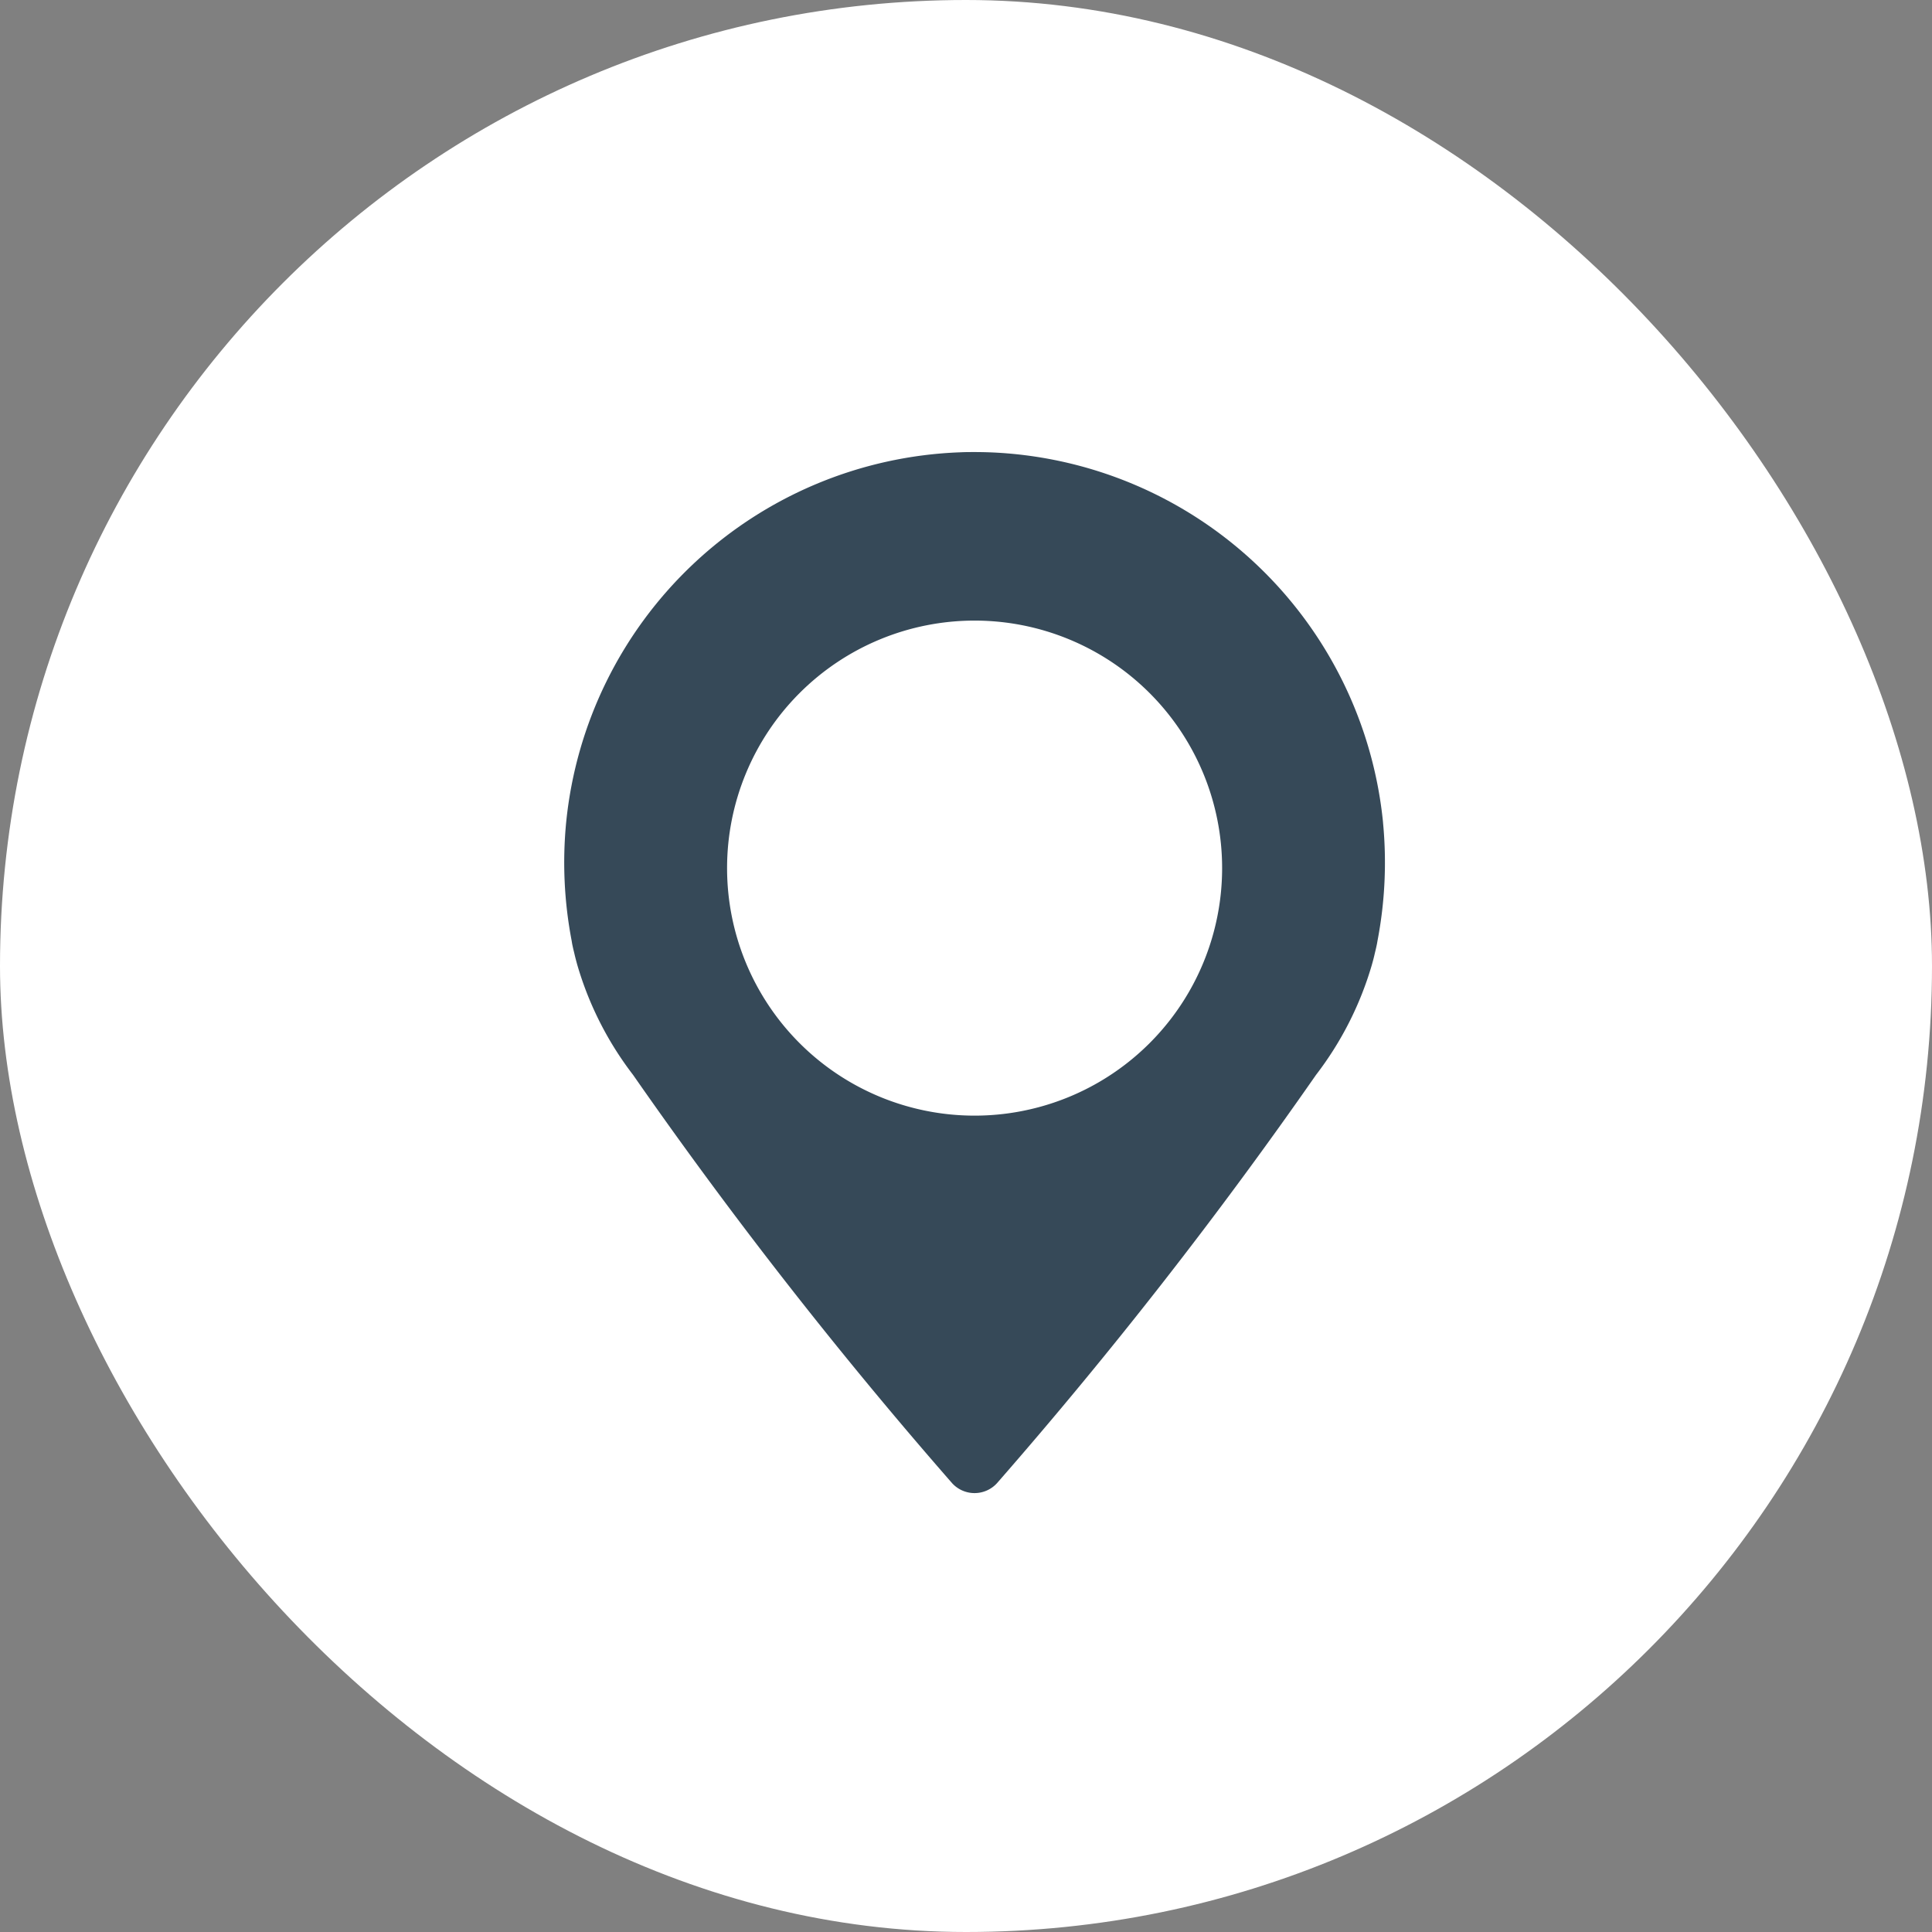
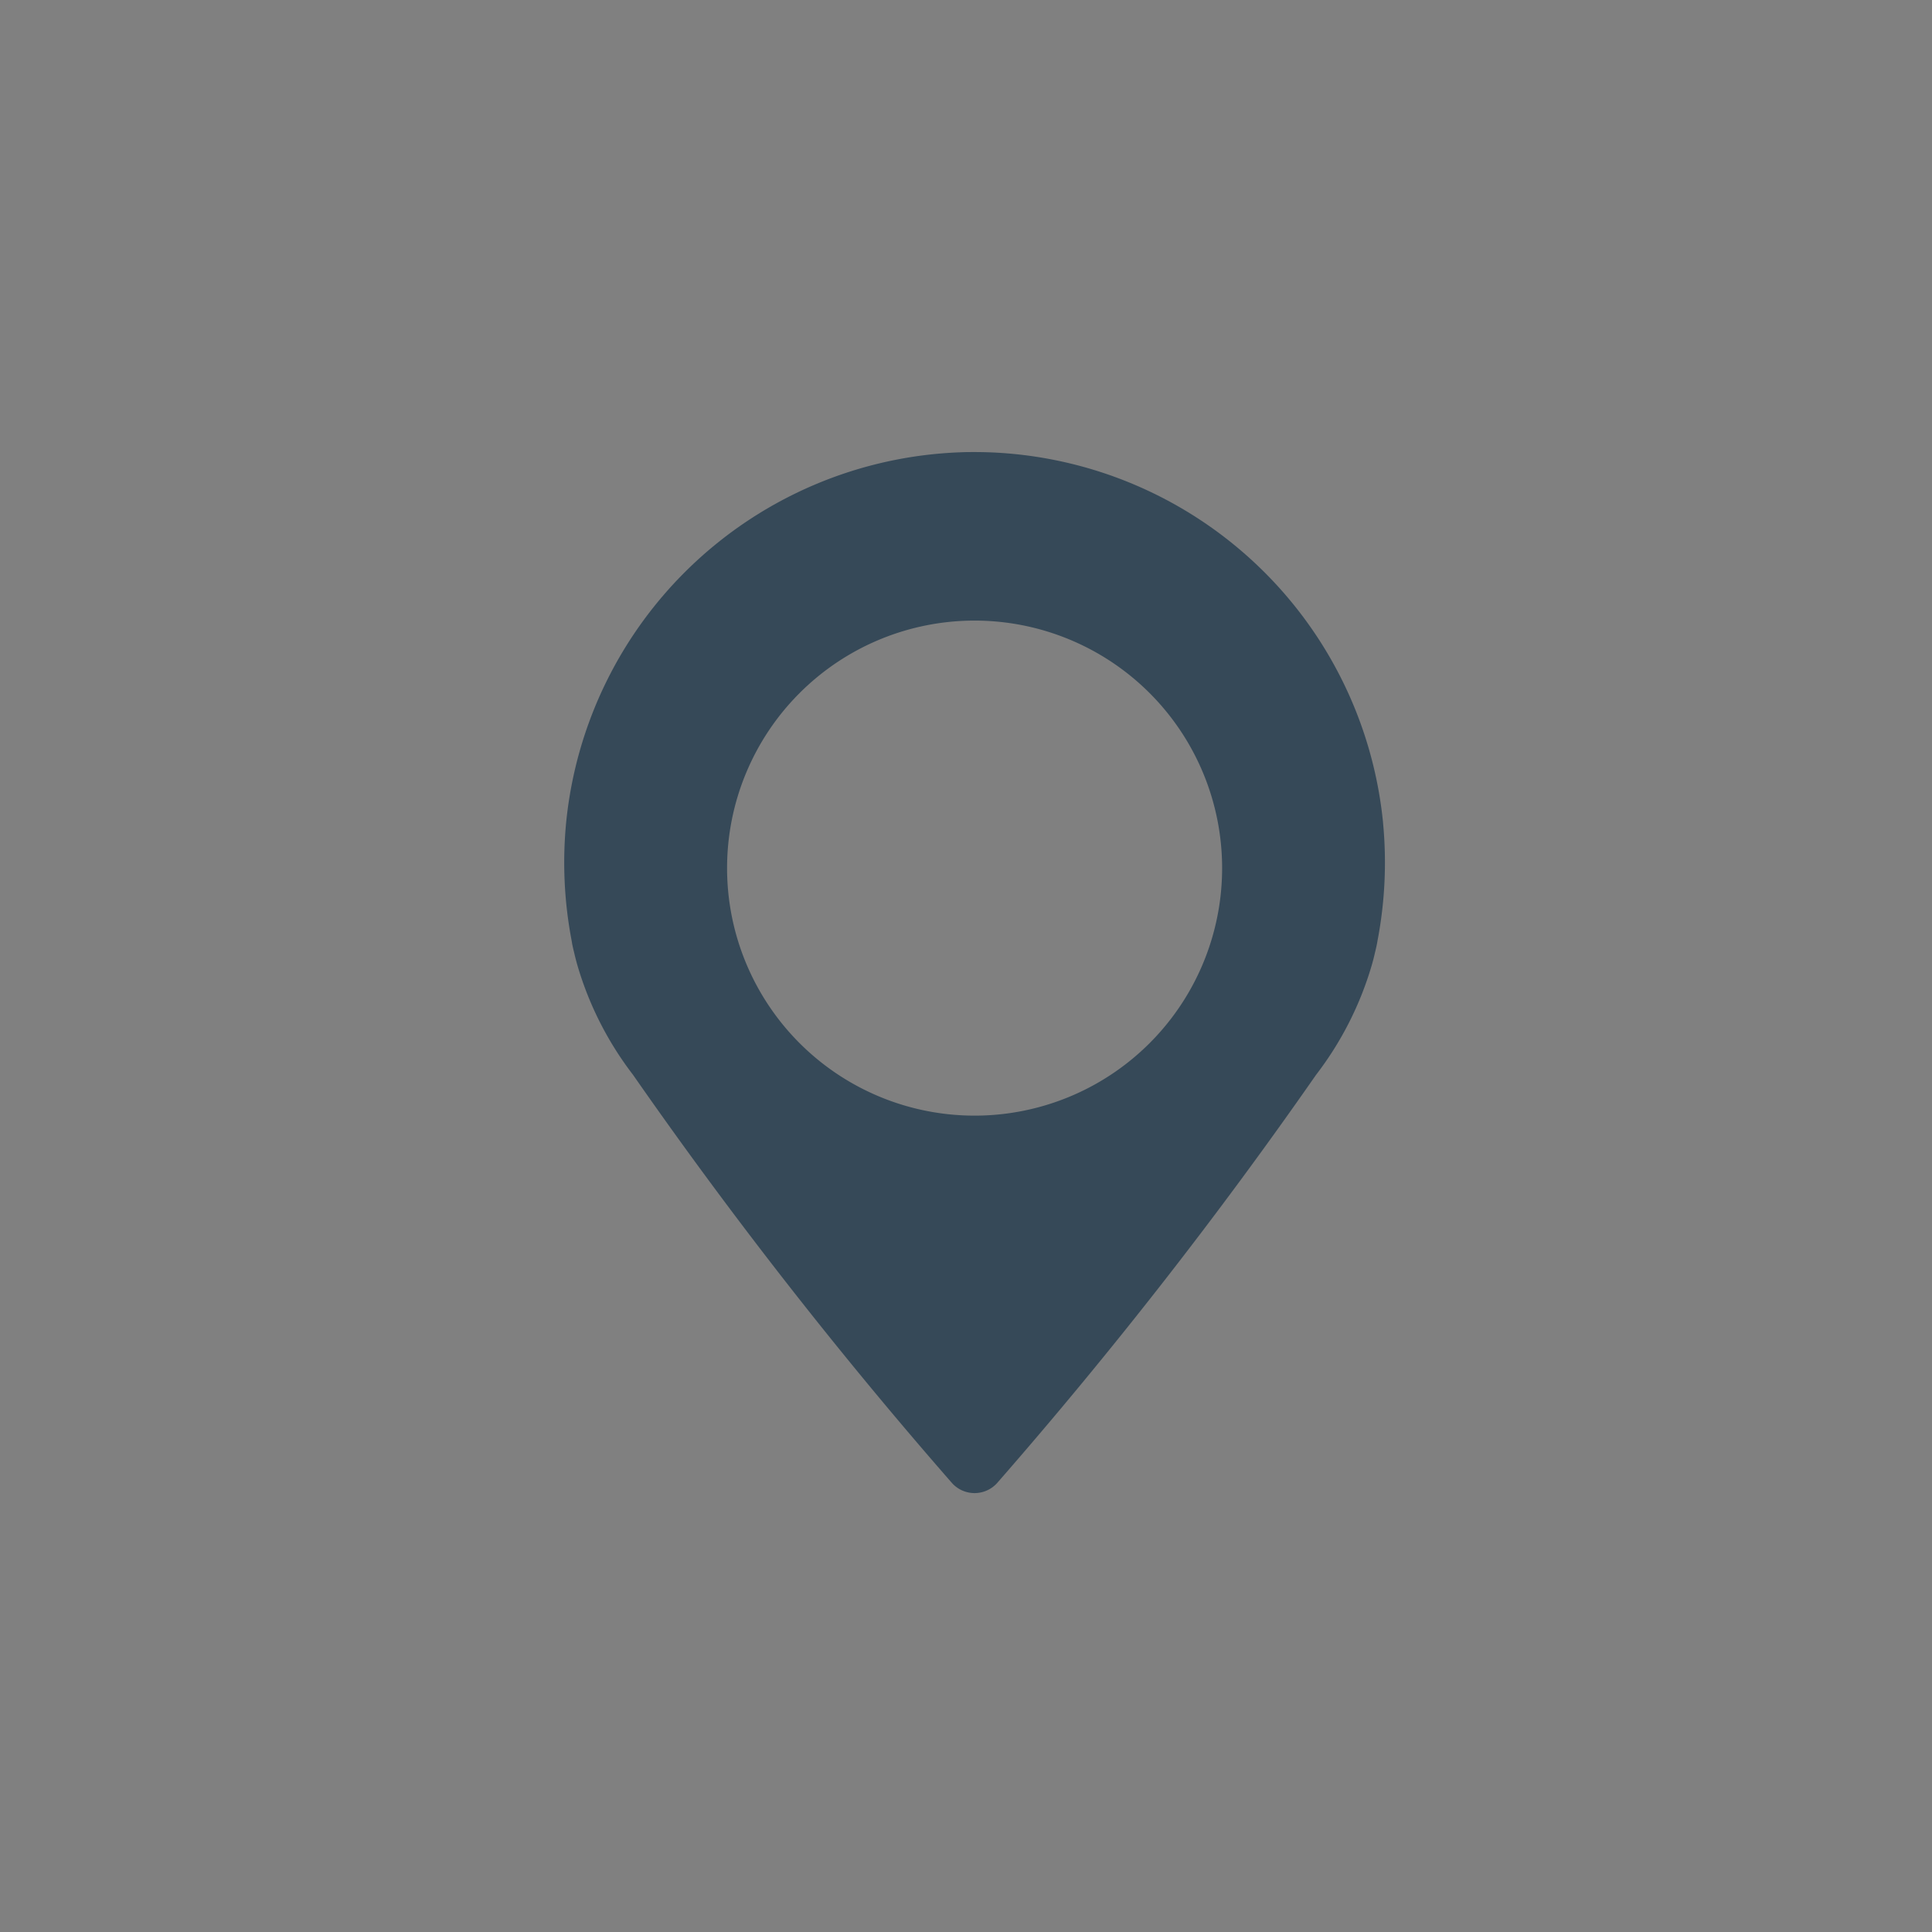
<svg xmlns="http://www.w3.org/2000/svg" width="60" height="60" viewBox="0 0 60 60">
  <rect x="0" y="0" width="60" height="60" fill="#808080" stroke="none" />
  <g id="Groupe_65" data-name="Groupe 65" transform="translate(-220 -4009)">
-     <rect id="Rectangle_13" data-name="Rectangle 13" width="60" height="60" rx="30" transform="translate(220 4009)" fill="#fff" />
    <path id="map_pin" data-name="map pin" d="M40.791,13.82a12.768,12.768,0,0,0-12.232-11.5h0c-.151-.005-.3-.008-.453-.008s-.3,0-.453.008h0a12.768,12.768,0,0,0-12.232,11.5,12.911,12.911,0,0,0,.172,3.673l.014.087c.007.033.024.122.059.261l.012.051c.024.106.056.227.092.356A10.357,10.357,0,0,0,17.5,21.655a146.217,146.217,0,0,0,9.908,12.68.943.943,0,0,0,1.393,0,146.211,146.211,0,0,0,9.908-12.68,10.357,10.357,0,0,0,1.731-3.407c.037-.129.069-.25.092-.356l.012-.051c.035-.139.052-.228.059-.261l.015-.087a12.912,12.912,0,0,0,.172-3.673Zm-12.685,9.1a7.687,7.687,0,1,1,7.687-7.687,7.687,7.687,0,0,1-7.687,7.687Z" transform="translate(222.161 4020.727)" fill="#364958" />
  </g>
</svg>